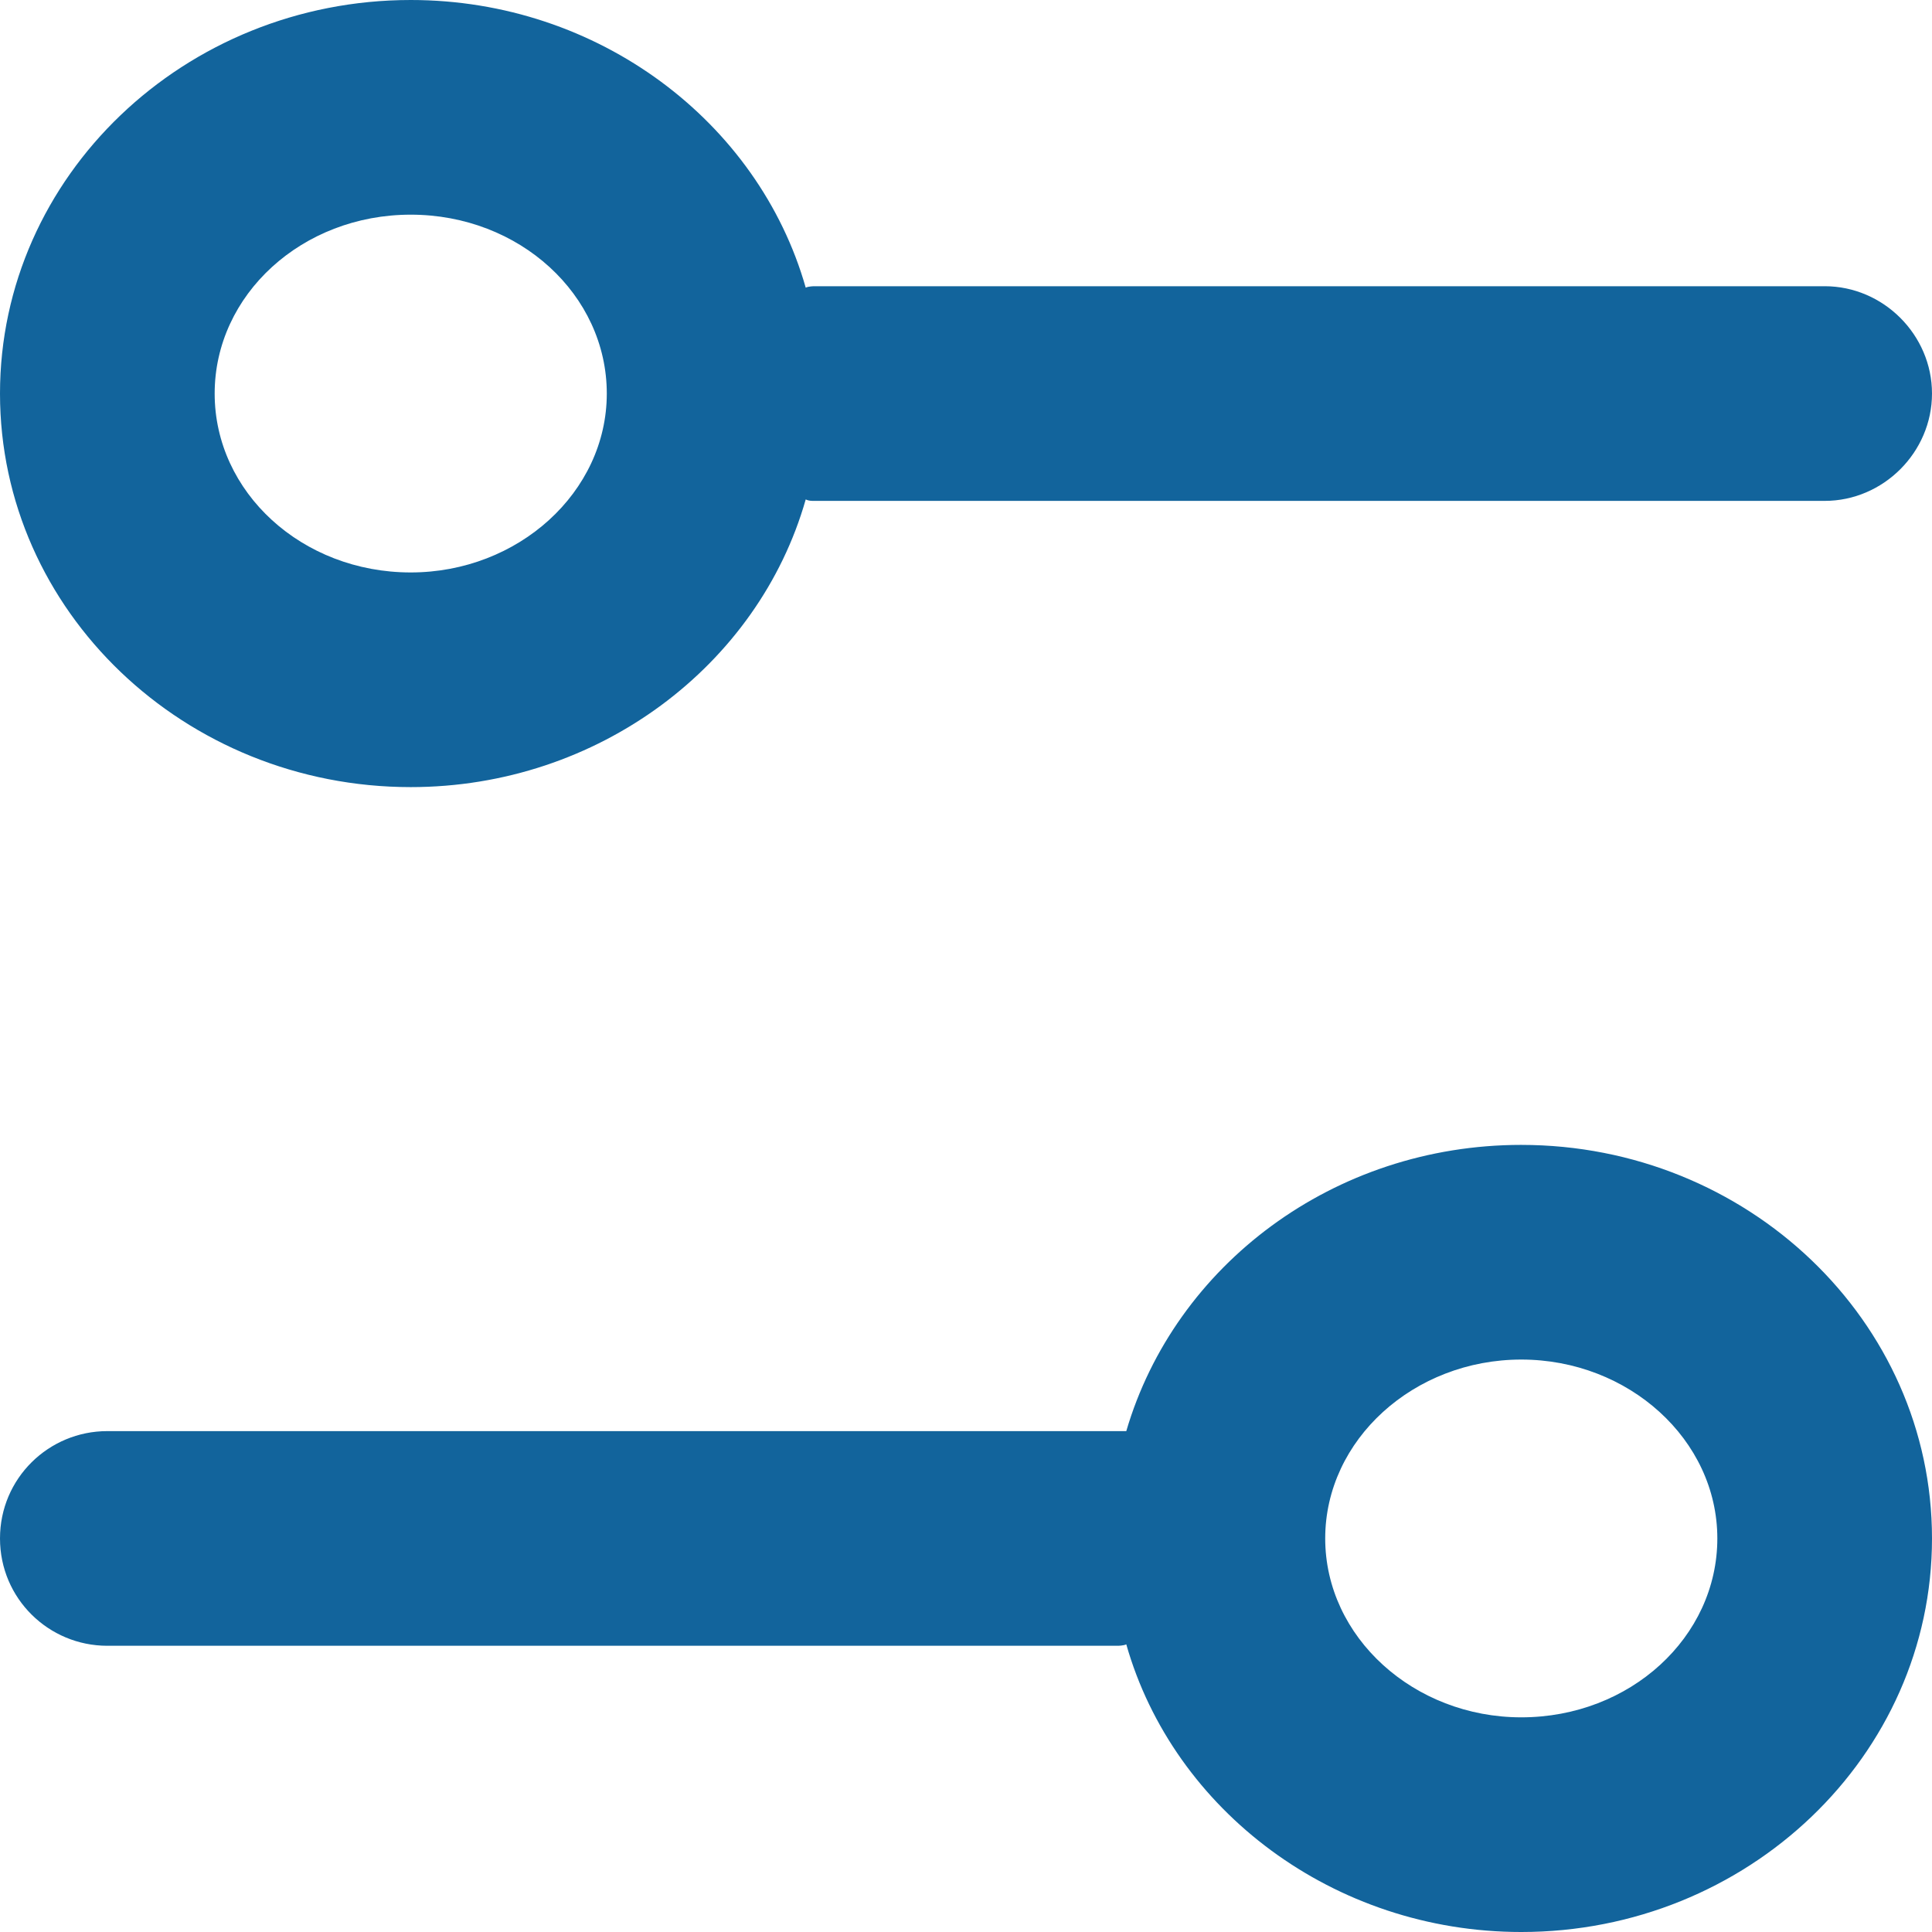
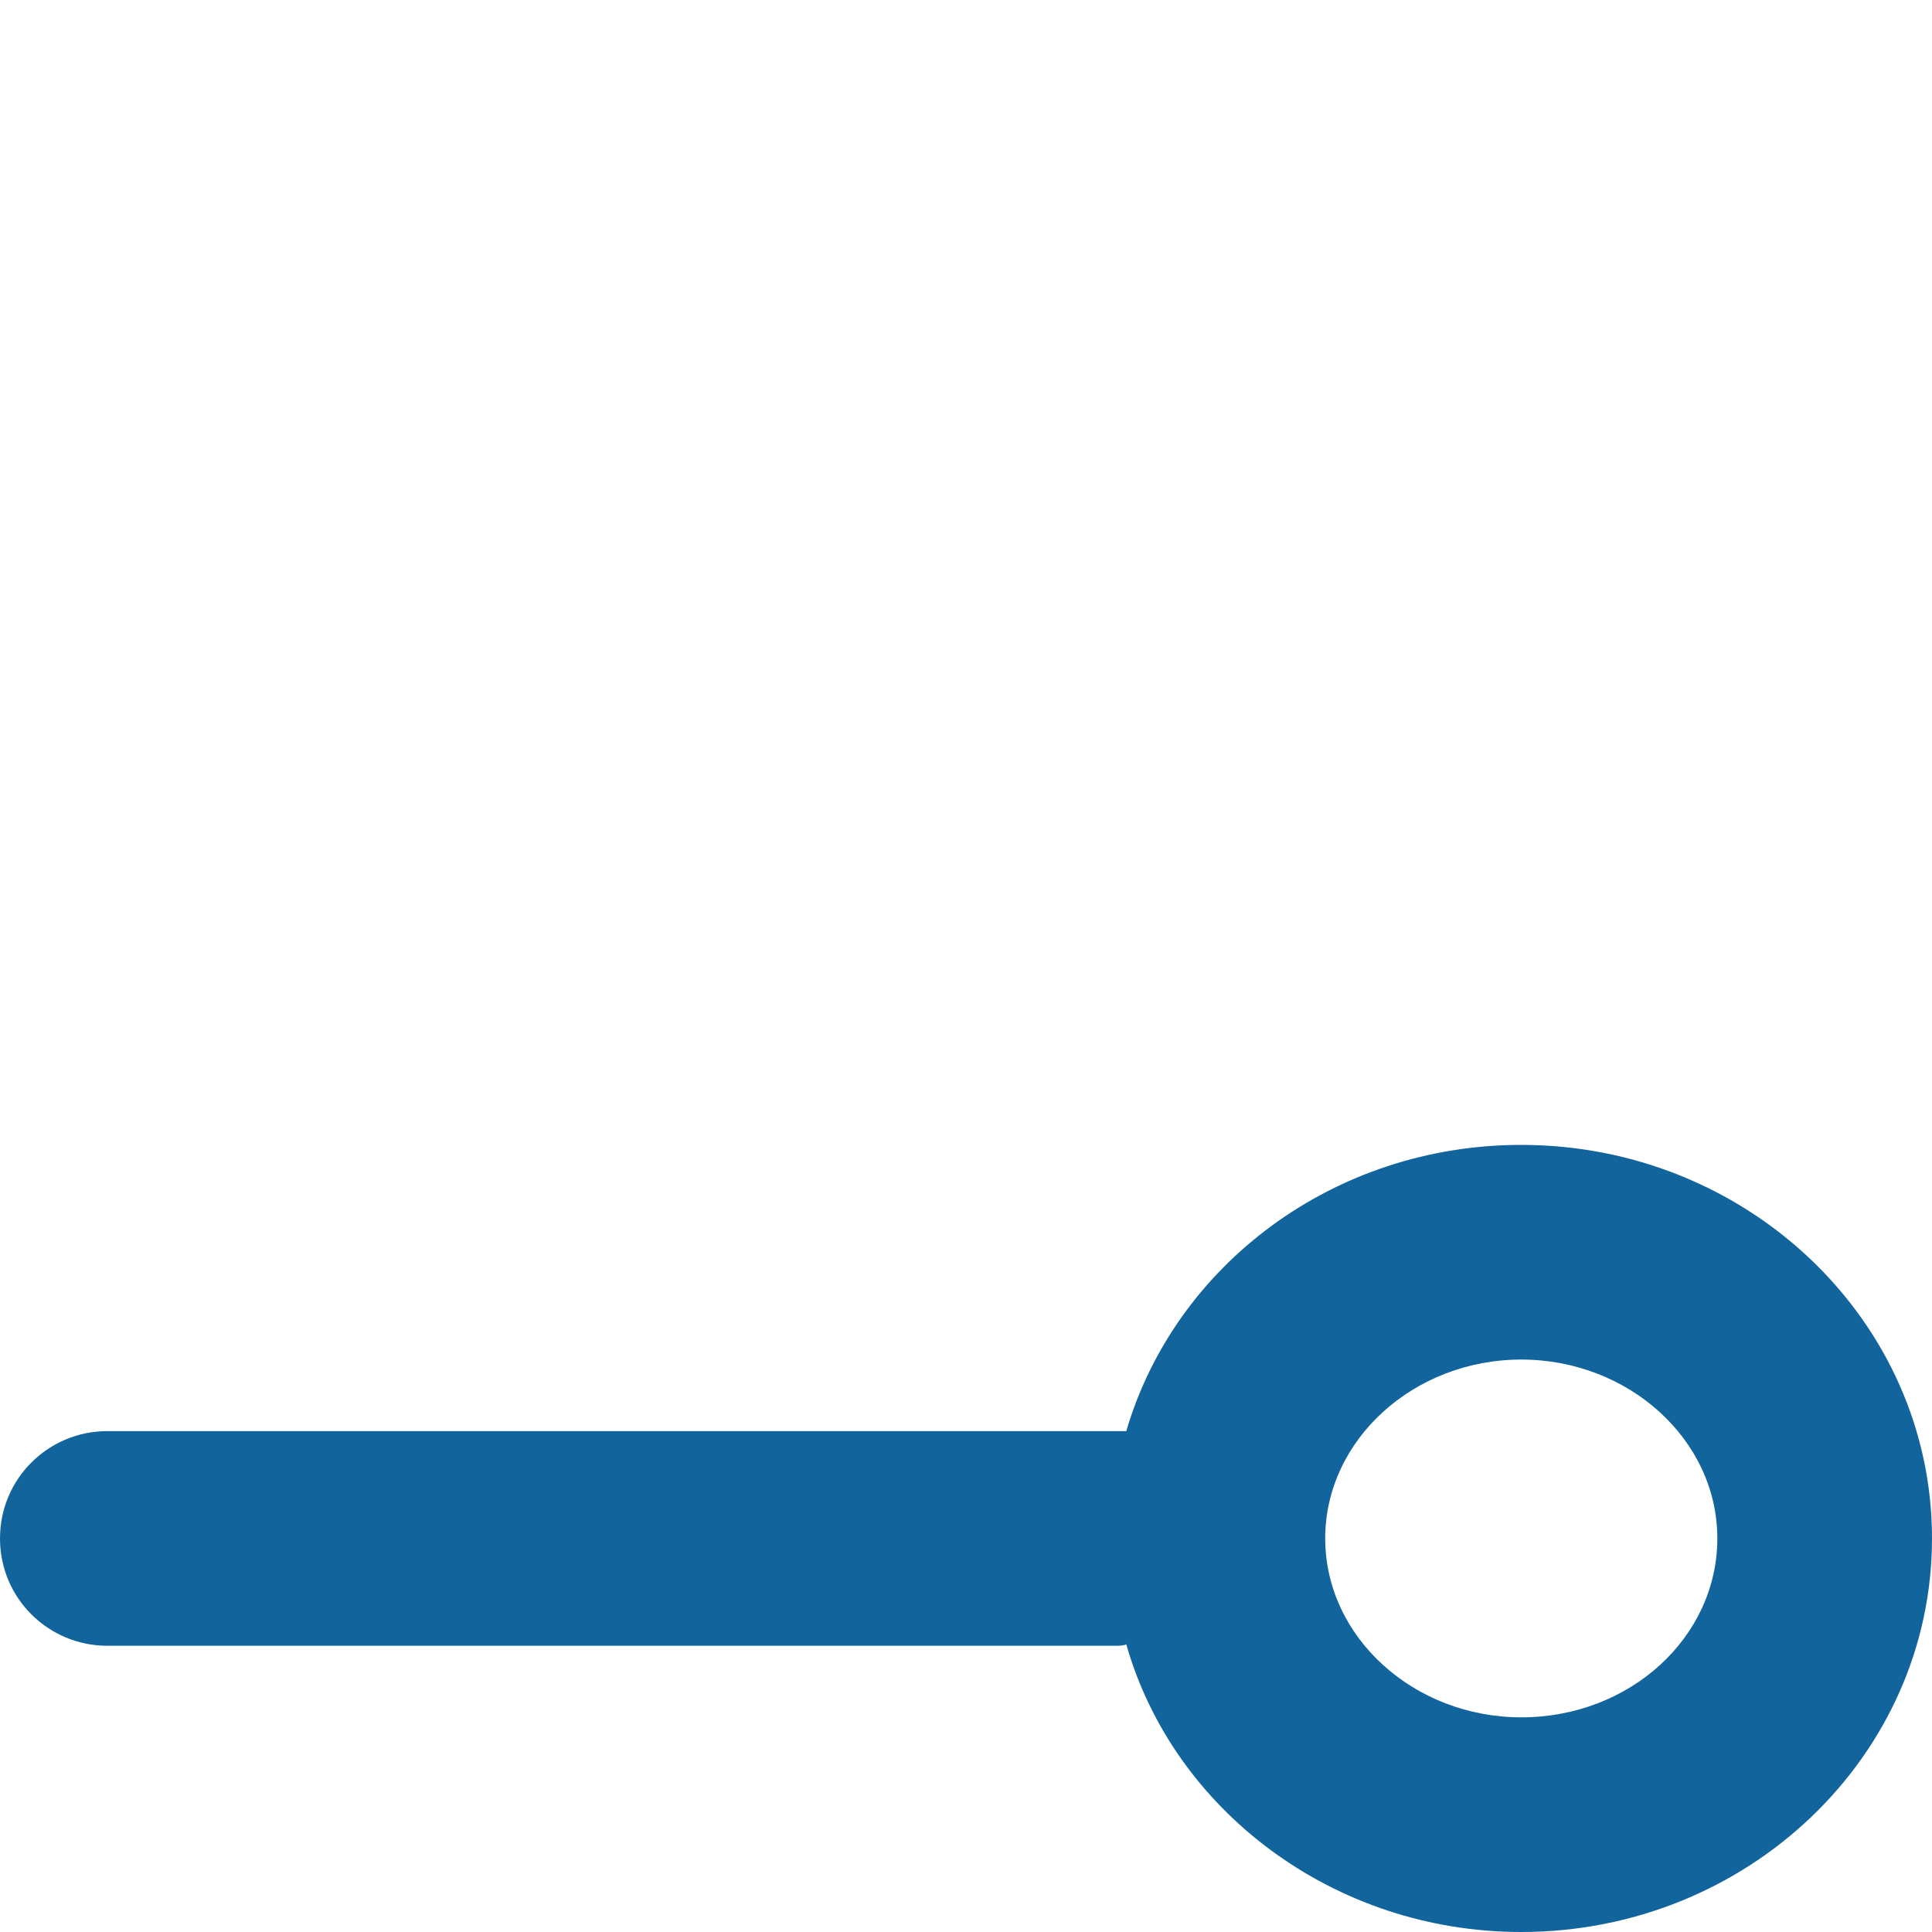
<svg xmlns="http://www.w3.org/2000/svg" id="Layer_1" data-name="Layer 1" viewBox="0 0 13.5 13.5">
  <defs>
    <style>
      .cls-1 {
        fill: #12649c;
      }
    </style>
  </defs>
-   <path class="cls-1" d="M12.75,2h-7.06s-.04,0-.06.01c-.33-1.16-1.45-2.01-2.76-2.01C1.29,0,0,1.23,0,2.75s1.29,2.75,2.87,2.75c1.31,0,2.43-.85,2.76-2.01.02.01.04.01.06.01h7.06c.41,0,.75-.34.75-.75s-.34-.75-.75-.75ZM2.87,4c-.76,0-1.37-.56-1.37-1.25s.61-1.25,1.37-1.25,1.37.56,1.37,1.25-.62,1.25-1.37,1.25Z" />
  <path class="cls-1" d="M10.63,8c-1.31,0-2.42.84-2.76,2H.75c-.41,0-.75.33-.75.75s.34.75.75.75h7.06s.04,0,.06-.01c.33,1.16,1.45,2.01,2.76,2.01,1.58,0,2.87-1.23,2.87-2.75s-1.29-2.75-2.87-2.75ZM10.63,12c-.75,0-1.37-.56-1.37-1.25s.62-1.25,1.37-1.25,1.37.56,1.37,1.25-.61,1.25-1.37,1.25Z" />
</svg>